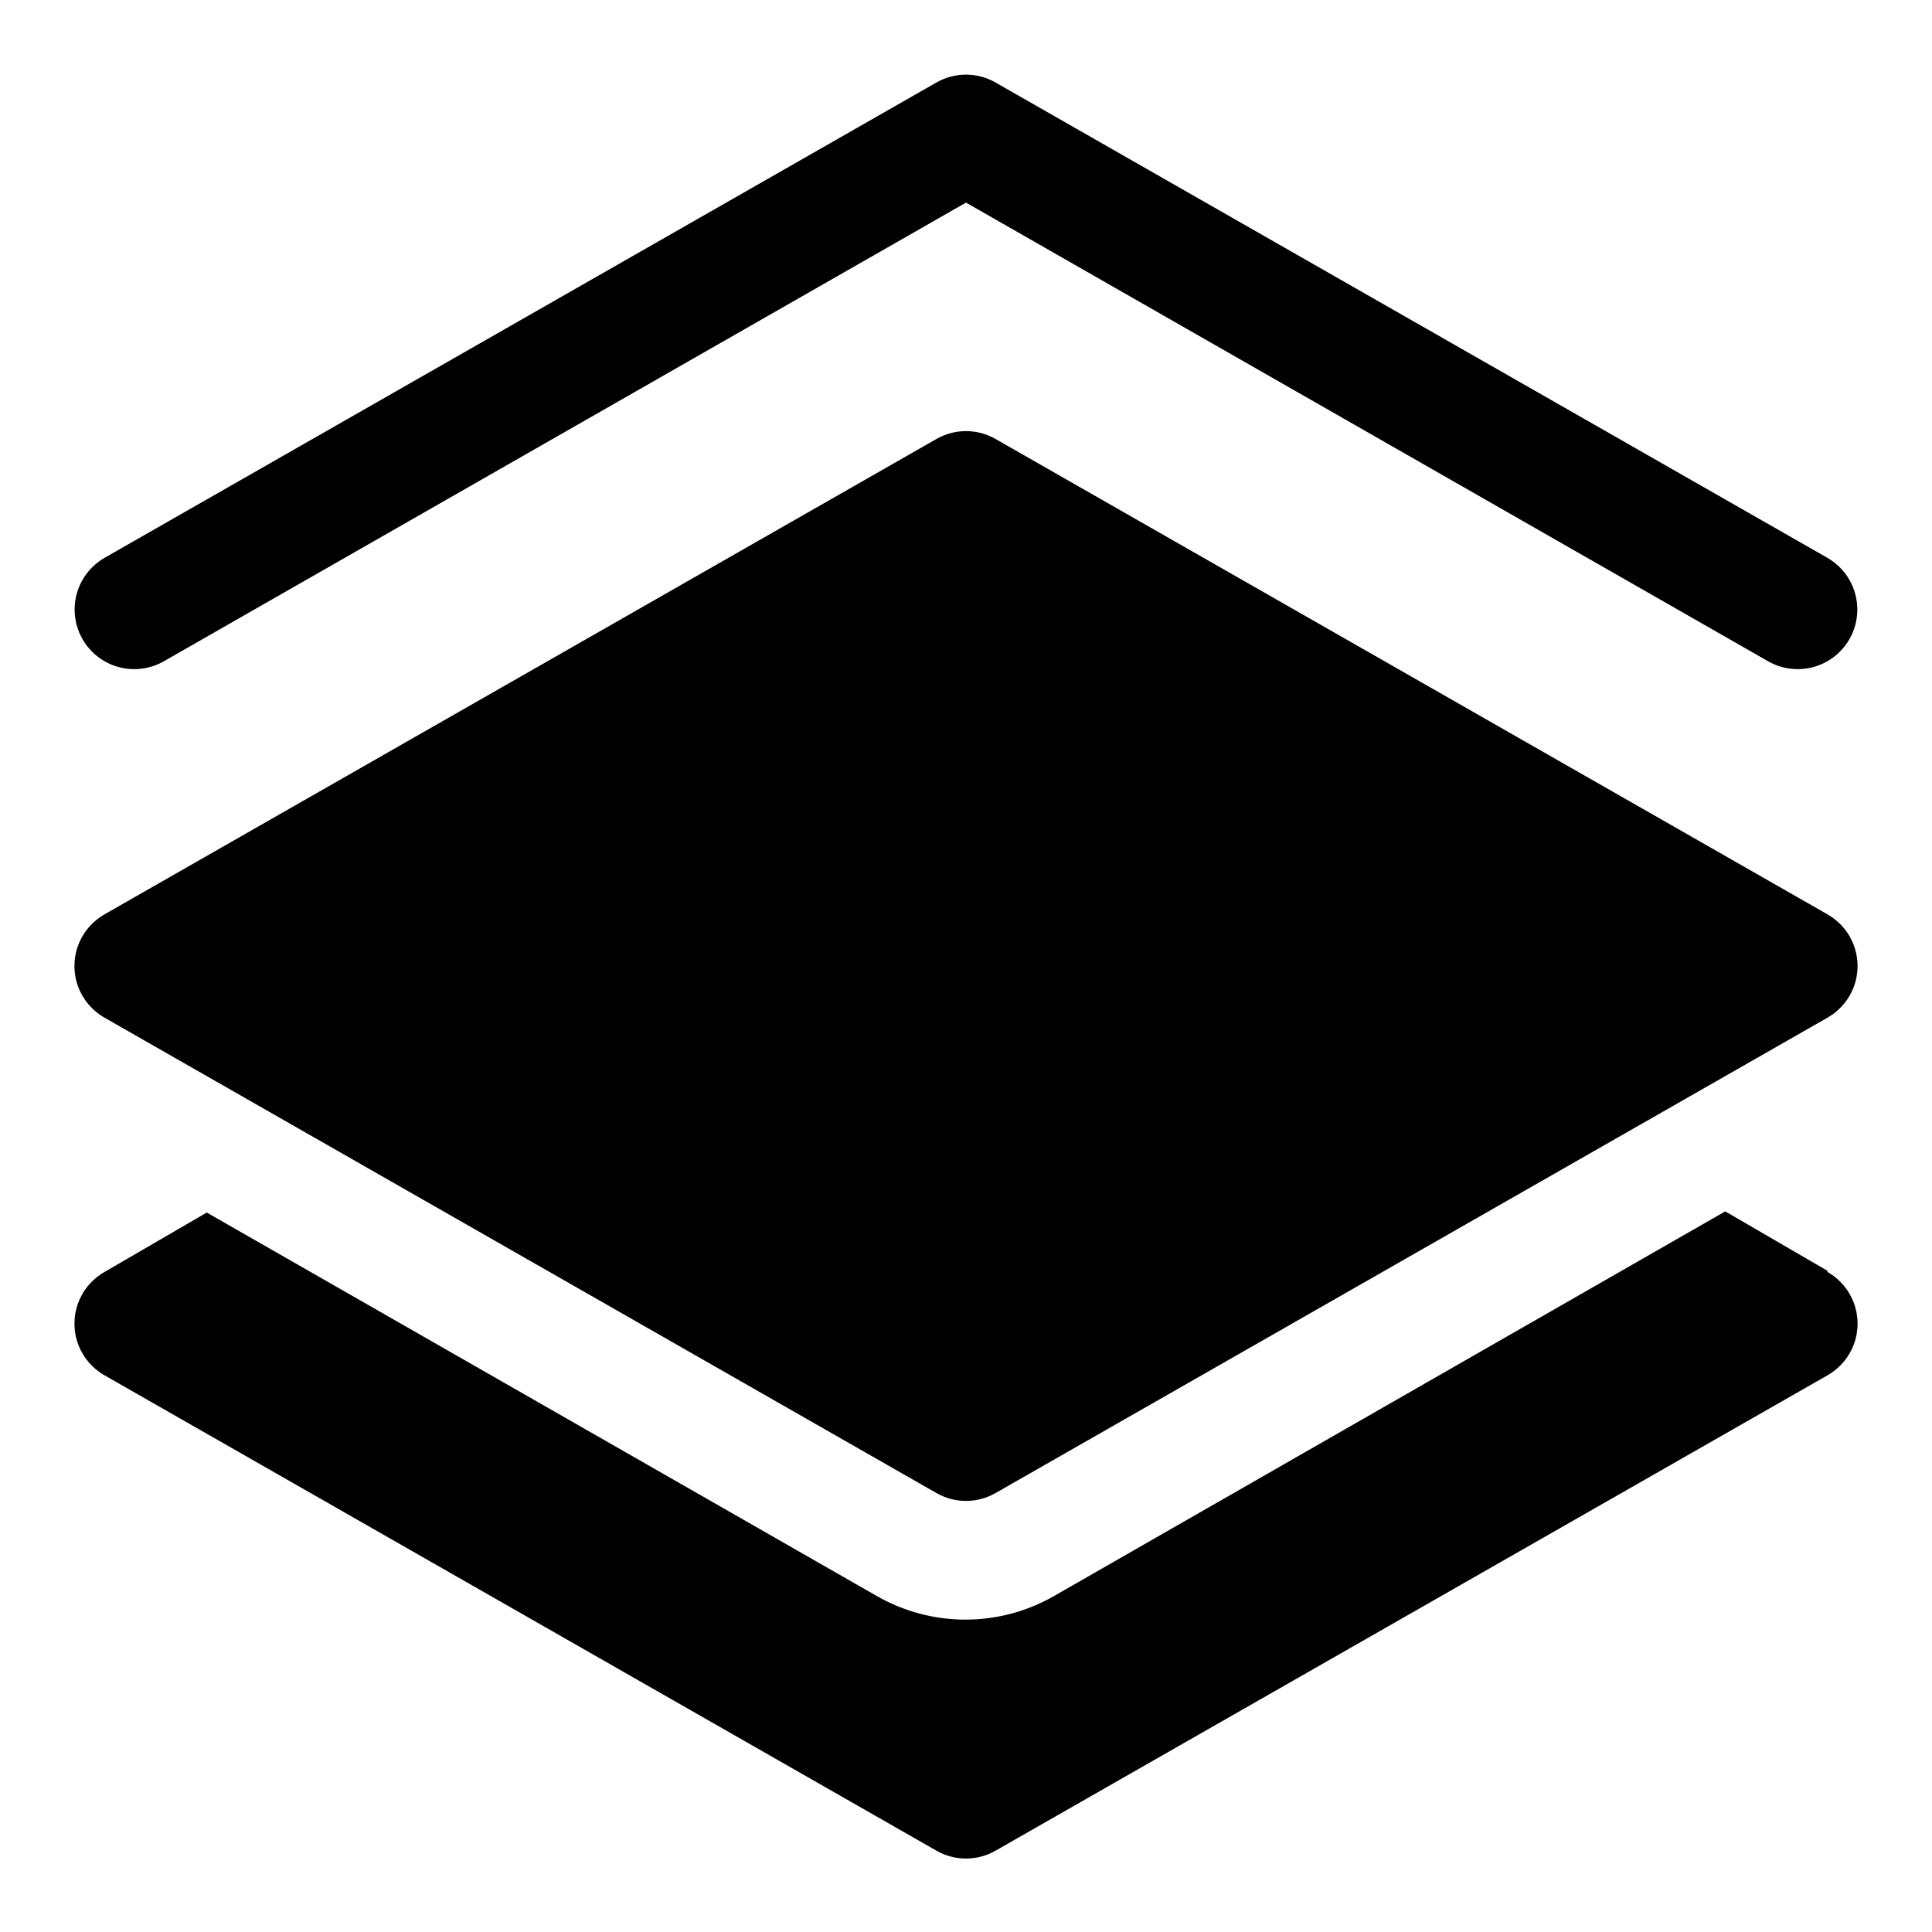
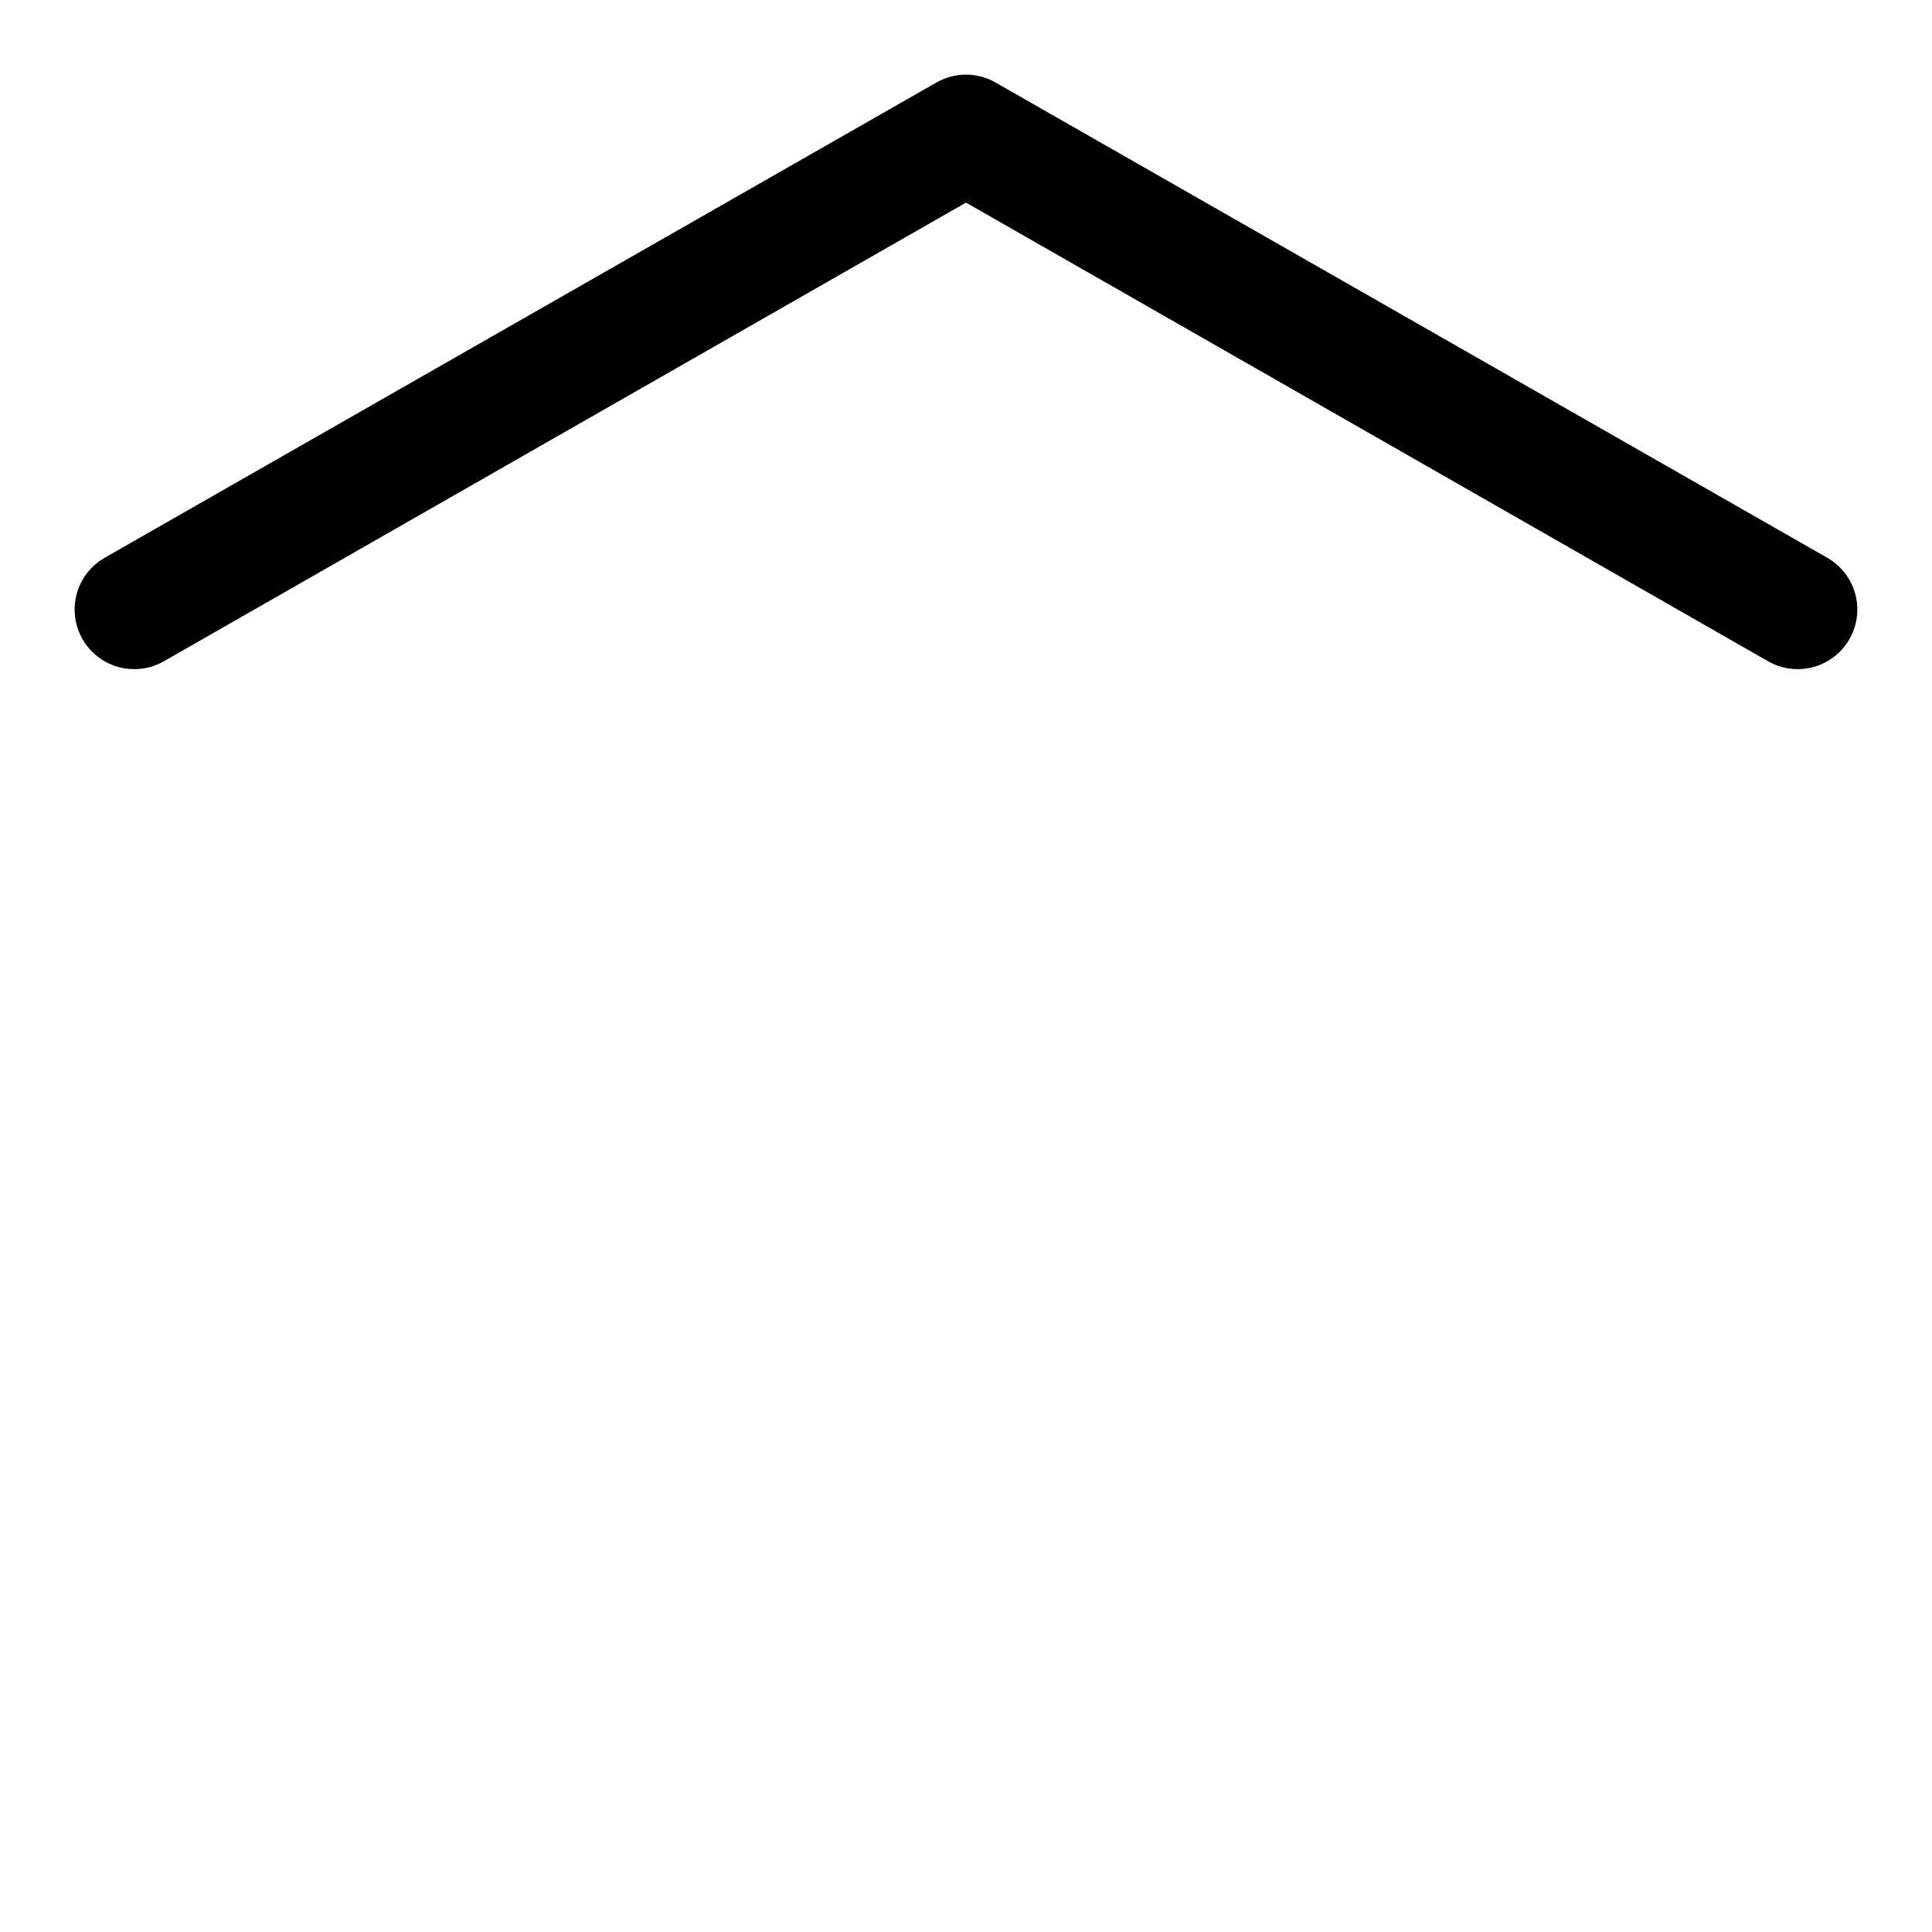
<svg xmlns="http://www.w3.org/2000/svg" fill="#000000" width="800px" height="800px" version="1.1" viewBox="144 144 512 512">
  <g>
    <path d="m187.45 319.23 212.55-121.54 212.54 121.54c4.894 2.812 10.918 2.801 15.797-0.031 4.883-2.832 7.883-8.051 7.875-13.695-0.012-5.644-3.035-10.855-7.926-13.668l-220.42-125.95c-2.394-1.379-5.109-2.109-7.871-2.109-2.766 0-5.481 0.73-7.875 2.109l-220.42 125.95h0.004c-4.894 2.812-7.918 8.023-7.926 13.668-0.012 5.644 2.988 10.863 7.871 13.695s10.902 2.844 15.797 0.031z" />
-     <path d="m628.29 480.77-27.078-15.742-177.75 101.86c-14.613 8.438-32.617 8.438-47.23 0l-177.44-101.55-27.078 15.742v0.004c-3.246 1.836-5.734 4.769-7.019 8.27-1.285 3.504-1.285 7.348 0 10.852 1.285 3.5 3.773 6.434 7.019 8.273l220.42 125.95-0.004-0.004c2.394 1.383 5.109 2.109 7.875 2.109 2.762 0 5.477-0.727 7.871-2.109l220.42-125.95v0.004c3.242-1.84 5.731-4.773 7.016-8.273 1.285-3.504 1.285-7.348 0-10.852-1.285-3.5-3.773-6.434-7.016-8.27z" />
-     <path d="m171.71 413.7 220.42 125.95h-0.004c2.394 1.383 5.109 2.109 7.875 2.109 2.762 0 5.477-0.727 7.871-2.109l220.42-125.95c3.242-1.84 5.731-4.769 7.016-8.273 1.285-3.5 1.285-7.344 0-10.848-1.285-3.5-3.773-6.434-7.016-8.273l-220.42-125.95c-2.394-1.379-5.109-2.109-7.871-2.109-2.766 0-5.481 0.73-7.875 2.109l-220.42 125.95h0.004c-3.246 1.84-5.734 4.773-7.019 8.273-1.285 3.504-1.285 7.348 0 10.848 1.285 3.504 3.773 6.434 7.019 8.273z" />
  </g>
</svg>